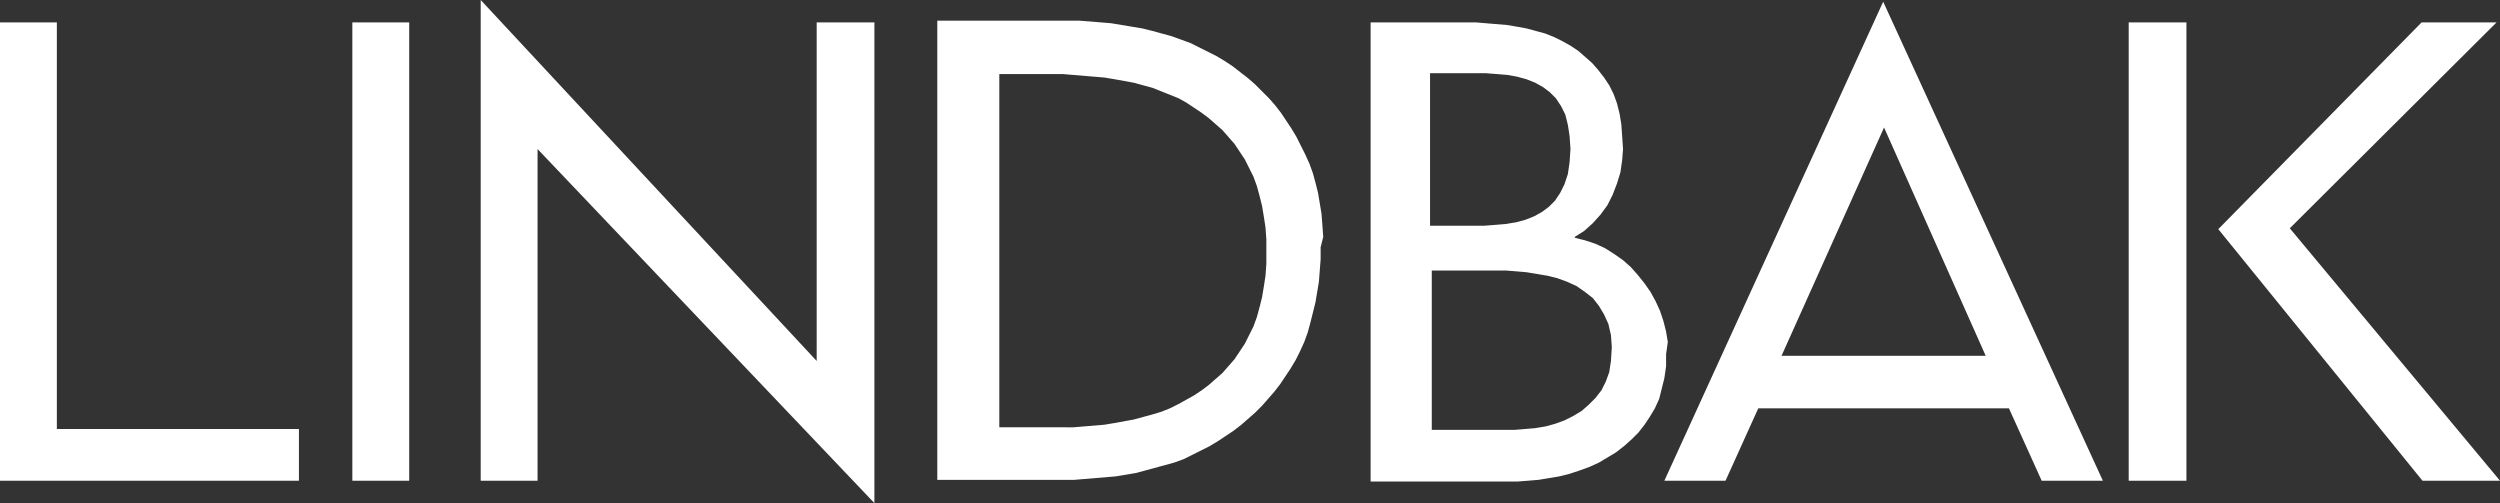
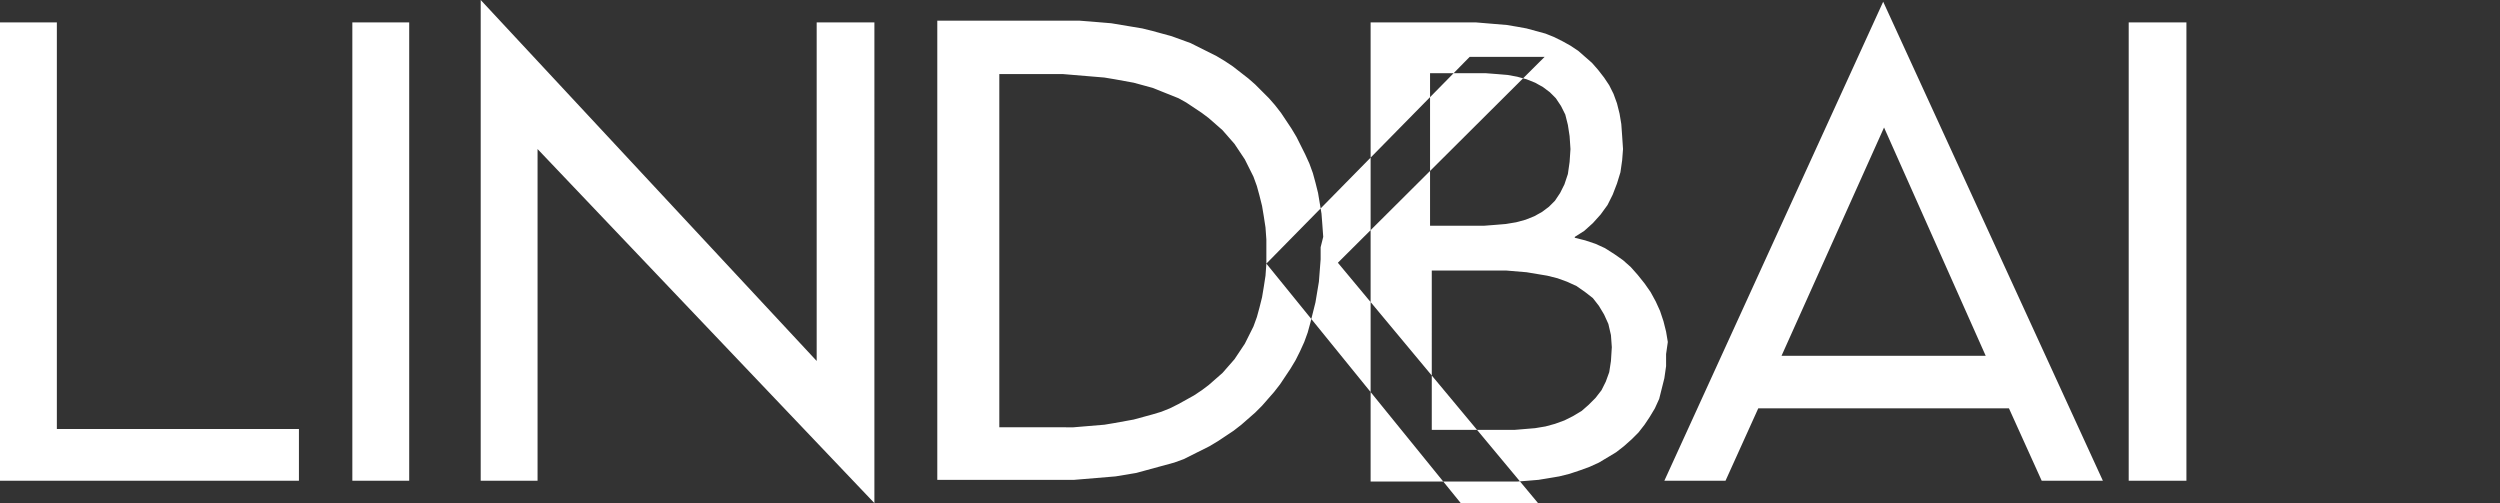
<svg xmlns="http://www.w3.org/2000/svg" xml:space="preserve" id="Layer_1" x="0" y="0" enable-background="new 0 0 290.2 58.4" version="1.1" viewBox="0 0 290.2 58.4">
  <rect x="0" y="0" width="290.2" height="58.4" fill="#333333" stroke="none" />
  <style>.st0{fill:#fff}</style>
  <g>
-     <path d="m193.6 39.7-.2-1.2-.3-1.2-.4-1.2-.5-1.1-.6-1.1-.7-1-.8-1-.8-.9-.9-.8-1-.7-1.1-.7-1.1-.5-1.2-.4-1.2-.3v-.1l1.1-.7 1-.9.9-1 .8-1.1.6-1.2.5-1.3.4-1.3.2-1.4.1-1.3-.1-1.5-.1-1.4-.2-1.2-.3-1.2-.4-1.1-.5-1-.6-.9-.7-.9-.7-.8-.8-.7-.8-.7-.9-.6-.9-.5-1-.5-1-.4-1.1-.3-1.1-.3-1.1-.2-1.2-.2-1.2-.1-1.2-.1-1.2-.1h-12.2v53.3h17l1.3-.1 1.2-.1 1.2-.2 1.2-.2 1.2-.3 1.2-.4 1.1-.4 1.1-.5 1-.6 1-.6.9-.7.9-.8.8-.8.7-.9.6-.9.6-1 .5-1.1.3-1.2.3-1.2.2-1.4v-1.4l.2-1.4zM166 8.5h6.5l1.3.1 1.2.1 1.1.2 1.1.3 1 .4.9.5.8.6.7.7.6.9.5 1 .3 1.2.2 1.3.1 1.5-.1 1.5-.2 1.4-.4 1.2-.5 1-.6.9-.7.7-.8.6-.9.5-1 .4-1.1.3-1.2.2-1.2.1-1.3.1H166V8.5zm21 33.4-.2 1.3-.4 1.1-.5 1-.7.9-.8.8-.8.7-1 .6-1 .5-1.1.4-1.1.3-1.2.2-1.2.1-1.2.1h-9.6V31.4h8.6l1.2.1 1.2.1 1.2.2 1.2.2 1.2.3 1.1.4 1.1.5 1 .7.9.7.7.9.6 1 .5 1.1.3 1.3.1 1.4-.1 1.6zM6.6 49.8h28.1v6H0V2.6h6.6zM47.5 55.8h-6.6V2.6h6.6zM253.8 55.8h-6.7V2.6h6.7zM101.5 10.6v-8h-6.7v39.3L55.8 0v55.8h6.6V17.3l39.1 41.1zM153.6 27.5l-.1-1.4-.1-1.3-.2-1.2-.2-1.2-.3-1.2-.3-1.1-.4-1.1-.5-1.1-.5-1-.5-1-.6-1-.6-.9-.6-.9-.7-.9-.7-.8-.8-.8-.8-.8-.8-.7-.9-.7-.9-.7-.9-.6-1-.6-1-.5-1-.5-1-.5-1.1-.4-1.1-.4-1.1-.3-1.1-.3-1.2-.3-1.2-.2-1.2-.2-1.2-.2-1.2-.1-1.2-.1-1.3-.1h-16.5v53.3H124.7l1.2-.1 1.2-.1 1.2-.1 1.2-.1 1.2-.2 1.2-.2 1.1-.3 1.1-.3 1.1-.3 1.1-.3 1.1-.4 1-.5 1-.5 1-.5 1-.6.9-.6.9-.6.9-.7.8-.7.8-.7.8-.8.7-.8.7-.8.7-.9.6-.9.6-.9.6-1 .5-1 .5-1.1.4-1.1.3-1.1.3-1.2.3-1.2.2-1.2.2-1.2.1-1.3.1-1.3v-1.4l.3-1.2zm-6.6 3.1-.1 1.4-.2 1.3-.2 1.2-.3 1.2-.3 1.1-.4 1.1-.5 1-.5 1-.6.9-.6.9-.7.8-.7.8-.8.7-.8.7-.8.6-.9.6-.9.5-.9.5-1 .5-1 .4-1 .3-1.1.3-1.1.3-1.1.2-1.1.2-1.2.2-1.2.1-1.2.1-1.2.1H116v-41H123.4l1.2.1 1.2.1 1.2.1 1.2.1 1.2.2 1.1.2 1.1.2 1.1.3 1.1.3 1 .4 1 .4 1 .4.9.5.9.6.9.6.8.6.8.7.8.7.7.8.7.8.6.9.6.9.5 1 .5 1 .4 1.1.3 1.1.3 1.2.2 1.2.2 1.3.1 1.4v2.8zM257.5 26.6l23.6-24h8.7l-24 23.9 24.4 29.3h-9zM237 55.8h7.1L218.6.2l-25.4 55.6h7.1l3.8-8.4h29.1l3.8 8.4zm-30.2-14.5 11.9-26.5 11.8 26.5h-23.7z" class="st0" />
+     <path d="m193.6 39.7-.2-1.2-.3-1.2-.4-1.2-.5-1.1-.6-1.1-.7-1-.8-1-.8-.9-.9-.8-1-.7-1.1-.7-1.1-.5-1.2-.4-1.2-.3v-.1l1.1-.7 1-.9.9-1 .8-1.1.6-1.2.5-1.3.4-1.3.2-1.4.1-1.3-.1-1.5-.1-1.4-.2-1.2-.3-1.2-.4-1.1-.5-1-.6-.9-.7-.9-.7-.8-.8-.7-.8-.7-.9-.6-.9-.5-1-.5-1-.4-1.1-.3-1.1-.3-1.1-.2-1.2-.2-1.2-.1-1.2-.1-1.2-.1h-12.2v53.3h17l1.3-.1 1.2-.1 1.2-.2 1.2-.2 1.2-.3 1.2-.4 1.1-.4 1.1-.5 1-.6 1-.6.9-.7.9-.8.8-.8.7-.9.6-.9.6-1 .5-1.1.3-1.2.3-1.2.2-1.4v-1.4l.2-1.4zM166 8.5h6.5l1.3.1 1.2.1 1.1.2 1.1.3 1 .4.9.5.8.6.7.7.6.9.5 1 .3 1.2.2 1.3.1 1.5-.1 1.5-.2 1.4-.4 1.2-.5 1-.6.9-.7.7-.8.6-.9.5-1 .4-1.1.3-1.2.2-1.2.1-1.3.1H166V8.5zm21 33.4-.2 1.3-.4 1.1-.5 1-.7.9-.8.8-.8.7-1 .6-1 .5-1.1.4-1.1.3-1.2.2-1.2.1-1.2.1h-9.6V31.4h8.6l1.2.1 1.2.1 1.2.2 1.2.2 1.2.3 1.1.4 1.1.5 1 .7.9.7.7.9.6 1 .5 1.1.3 1.3.1 1.4-.1 1.6zM6.6 49.8h28.1v6H0V2.6h6.6zM47.5 55.8h-6.6V2.6h6.6zM253.8 55.8h-6.7V2.6h6.7zM101.5 10.6v-8h-6.7v39.3L55.8 0v55.8h6.6V17.3l39.1 41.1zM153.6 27.5l-.1-1.4-.1-1.3-.2-1.2-.2-1.2-.3-1.2-.3-1.1-.4-1.1-.5-1.1-.5-1-.5-1-.6-1-.6-.9-.6-.9-.7-.9-.7-.8-.8-.8-.8-.8-.8-.7-.9-.7-.9-.7-.9-.6-1-.6-1-.5-1-.5-1-.5-1.1-.4-1.1-.4-1.1-.3-1.1-.3-1.2-.3-1.2-.2-1.2-.2-1.2-.2-1.2-.1-1.2-.1-1.3-.1h-16.5v53.3H124.7l1.2-.1 1.2-.1 1.2-.1 1.2-.1 1.2-.2 1.2-.2 1.1-.3 1.1-.3 1.1-.3 1.1-.3 1.1-.4 1-.5 1-.5 1-.5 1-.6.9-.6.9-.6.9-.7.8-.7.8-.7.8-.8.7-.8.7-.8.7-.9.6-.9.6-.9.6-1 .5-1 .5-1.1.4-1.1.3-1.1.3-1.2.3-1.2.2-1.2.2-1.2.1-1.3.1-1.3v-1.4l.3-1.2zm-6.6 3.1-.1 1.4-.2 1.3-.2 1.2-.3 1.2-.3 1.1-.4 1.1-.5 1-.5 1-.6.9-.6.9-.7.8-.7.8-.8.7-.8.7-.8.6-.9.6-.9.5-.9.5-1 .5-1 .4-1 .3-1.1.3-1.1.3-1.1.2-1.1.2-1.2.2-1.2.1-1.2.1-1.2.1H116v-41H123.4l1.2.1 1.2.1 1.2.1 1.2.1 1.2.2 1.1.2 1.1.2 1.1.3 1.1.3 1 .4 1 .4 1 .4.9.5.9.6.9.6.8.6.8.7.8.7.7.8.7.8.6.9.6.9.5 1 .5 1 .4 1.1.3 1.1.3 1.2.2 1.2.2 1.3.1 1.4v2.8zl23.6-24h8.7l-24 23.9 24.4 29.3h-9zM237 55.8h7.1L218.6.2l-25.4 55.6h7.1l3.8-8.4h29.1l3.8 8.4zm-30.2-14.5 11.9-26.5 11.8 26.5h-23.7z" class="st0" />
  </g>
</svg>